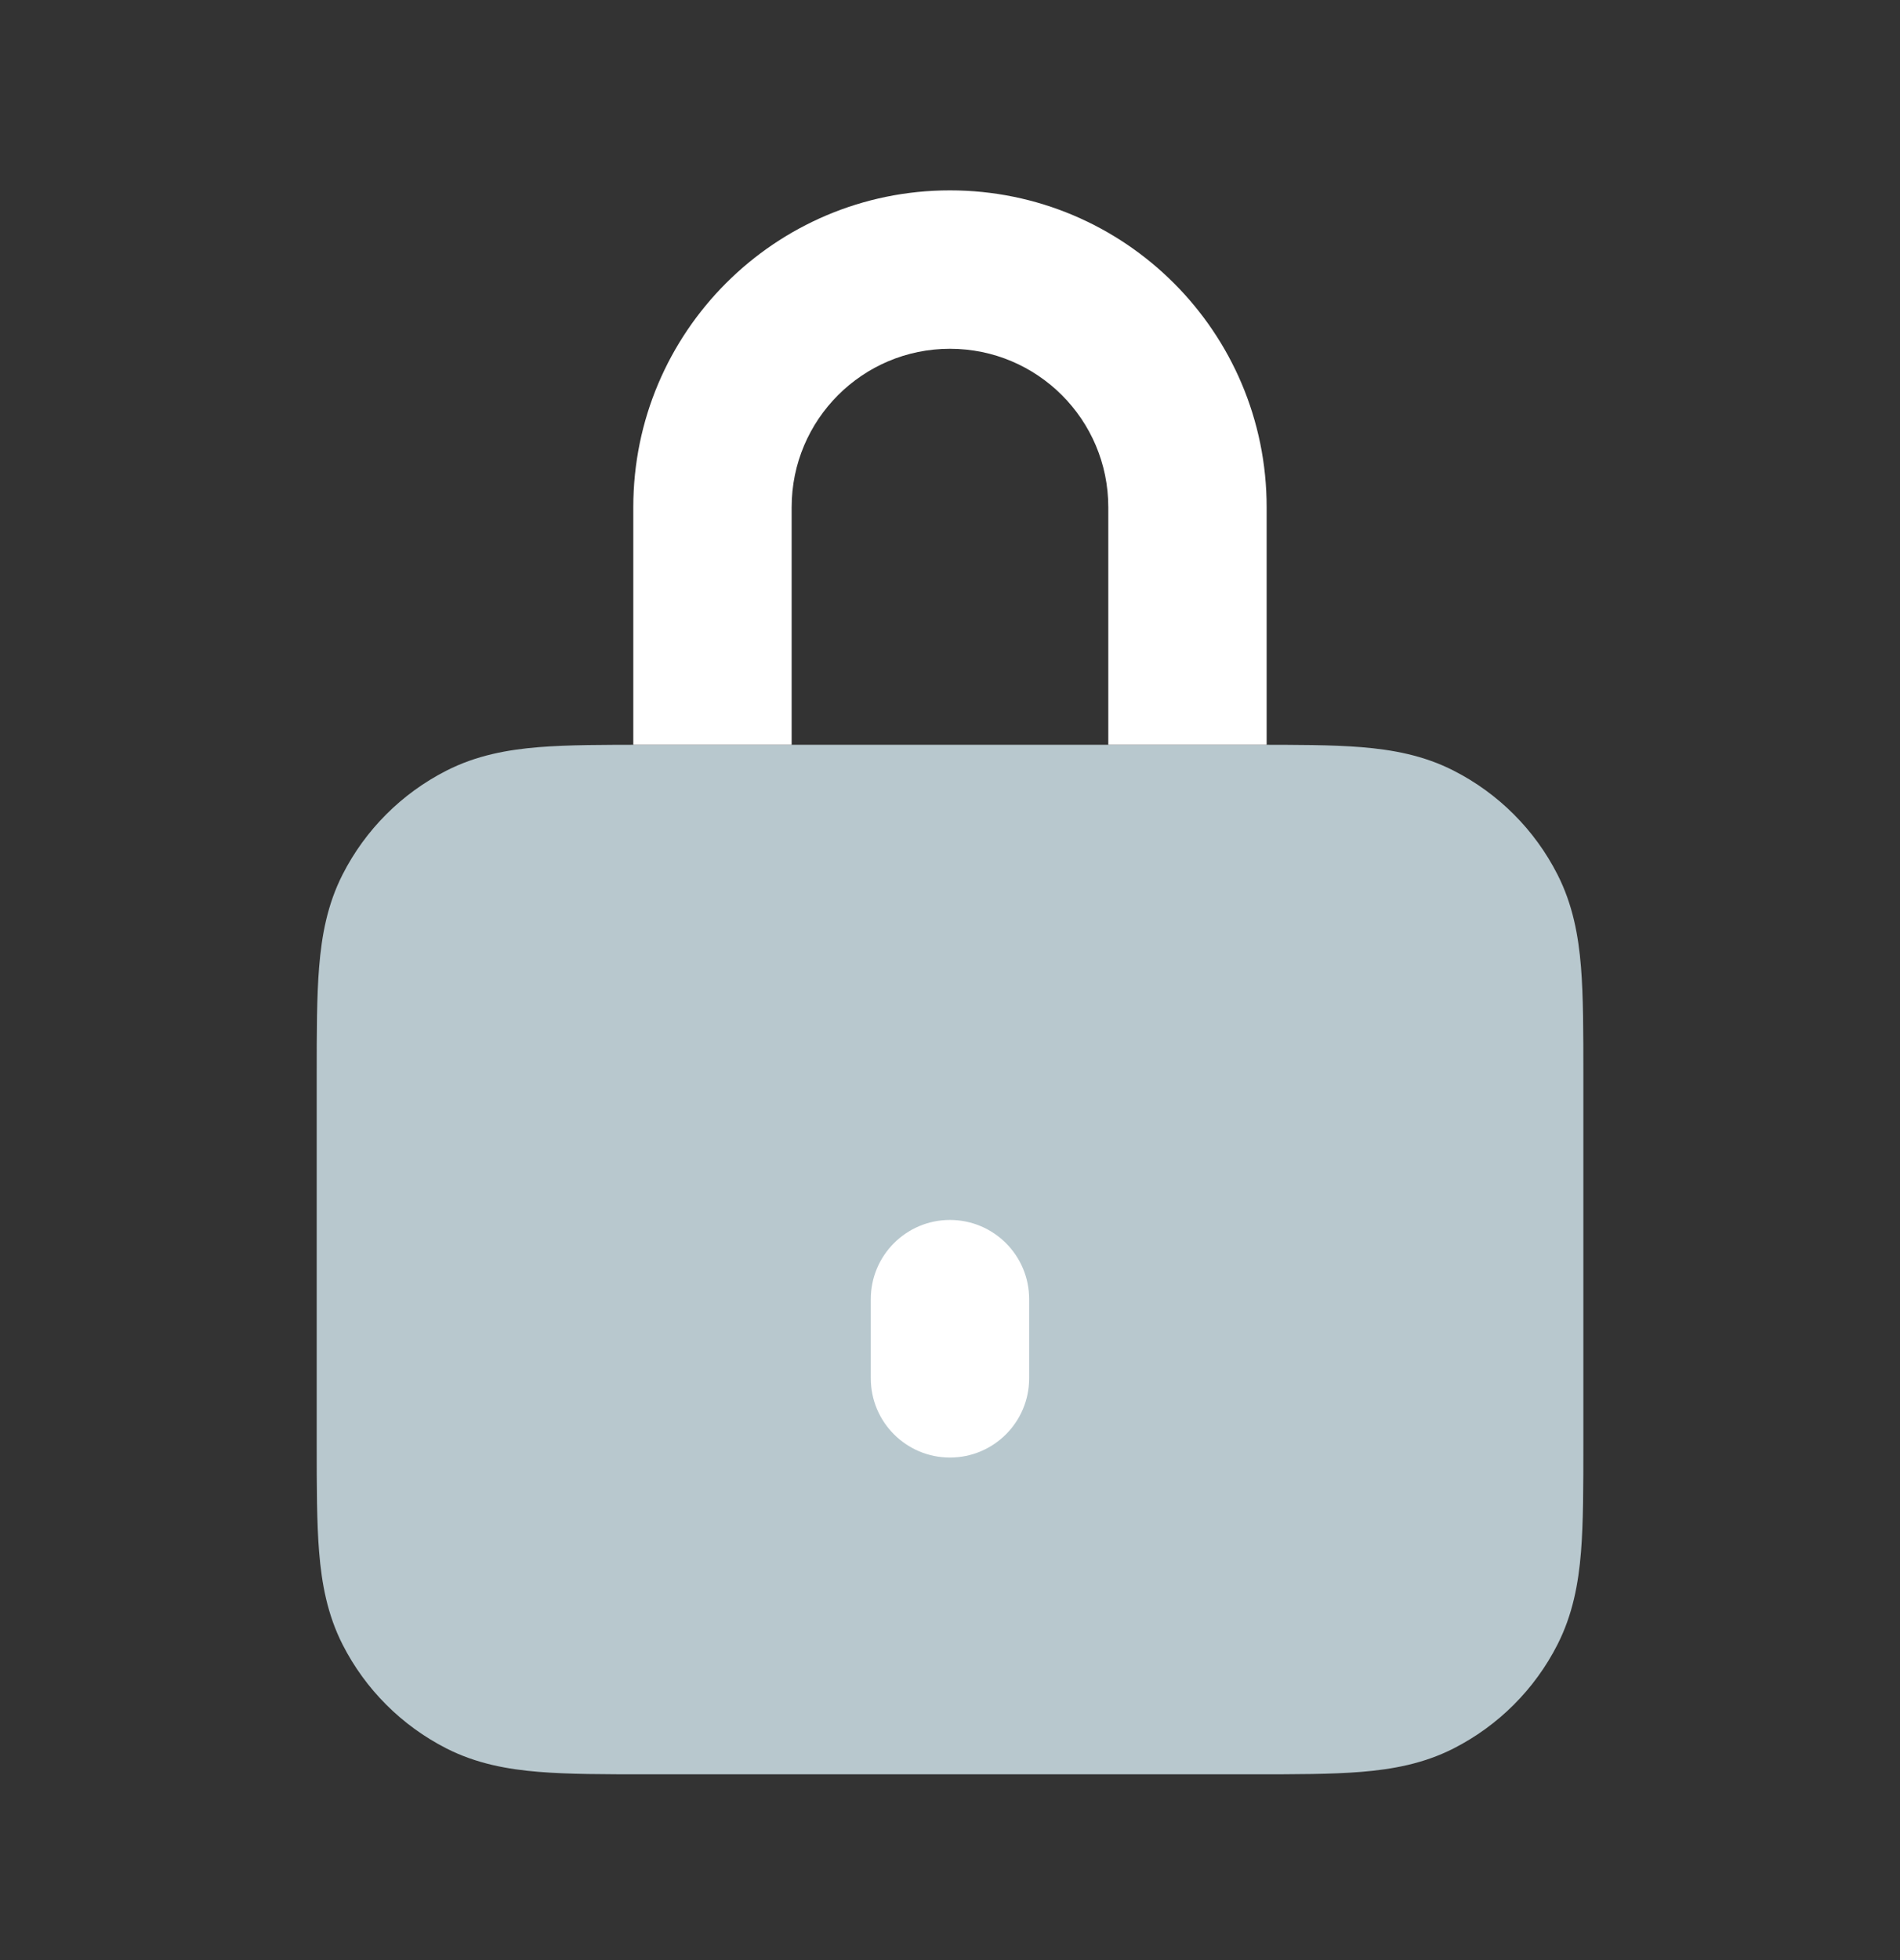
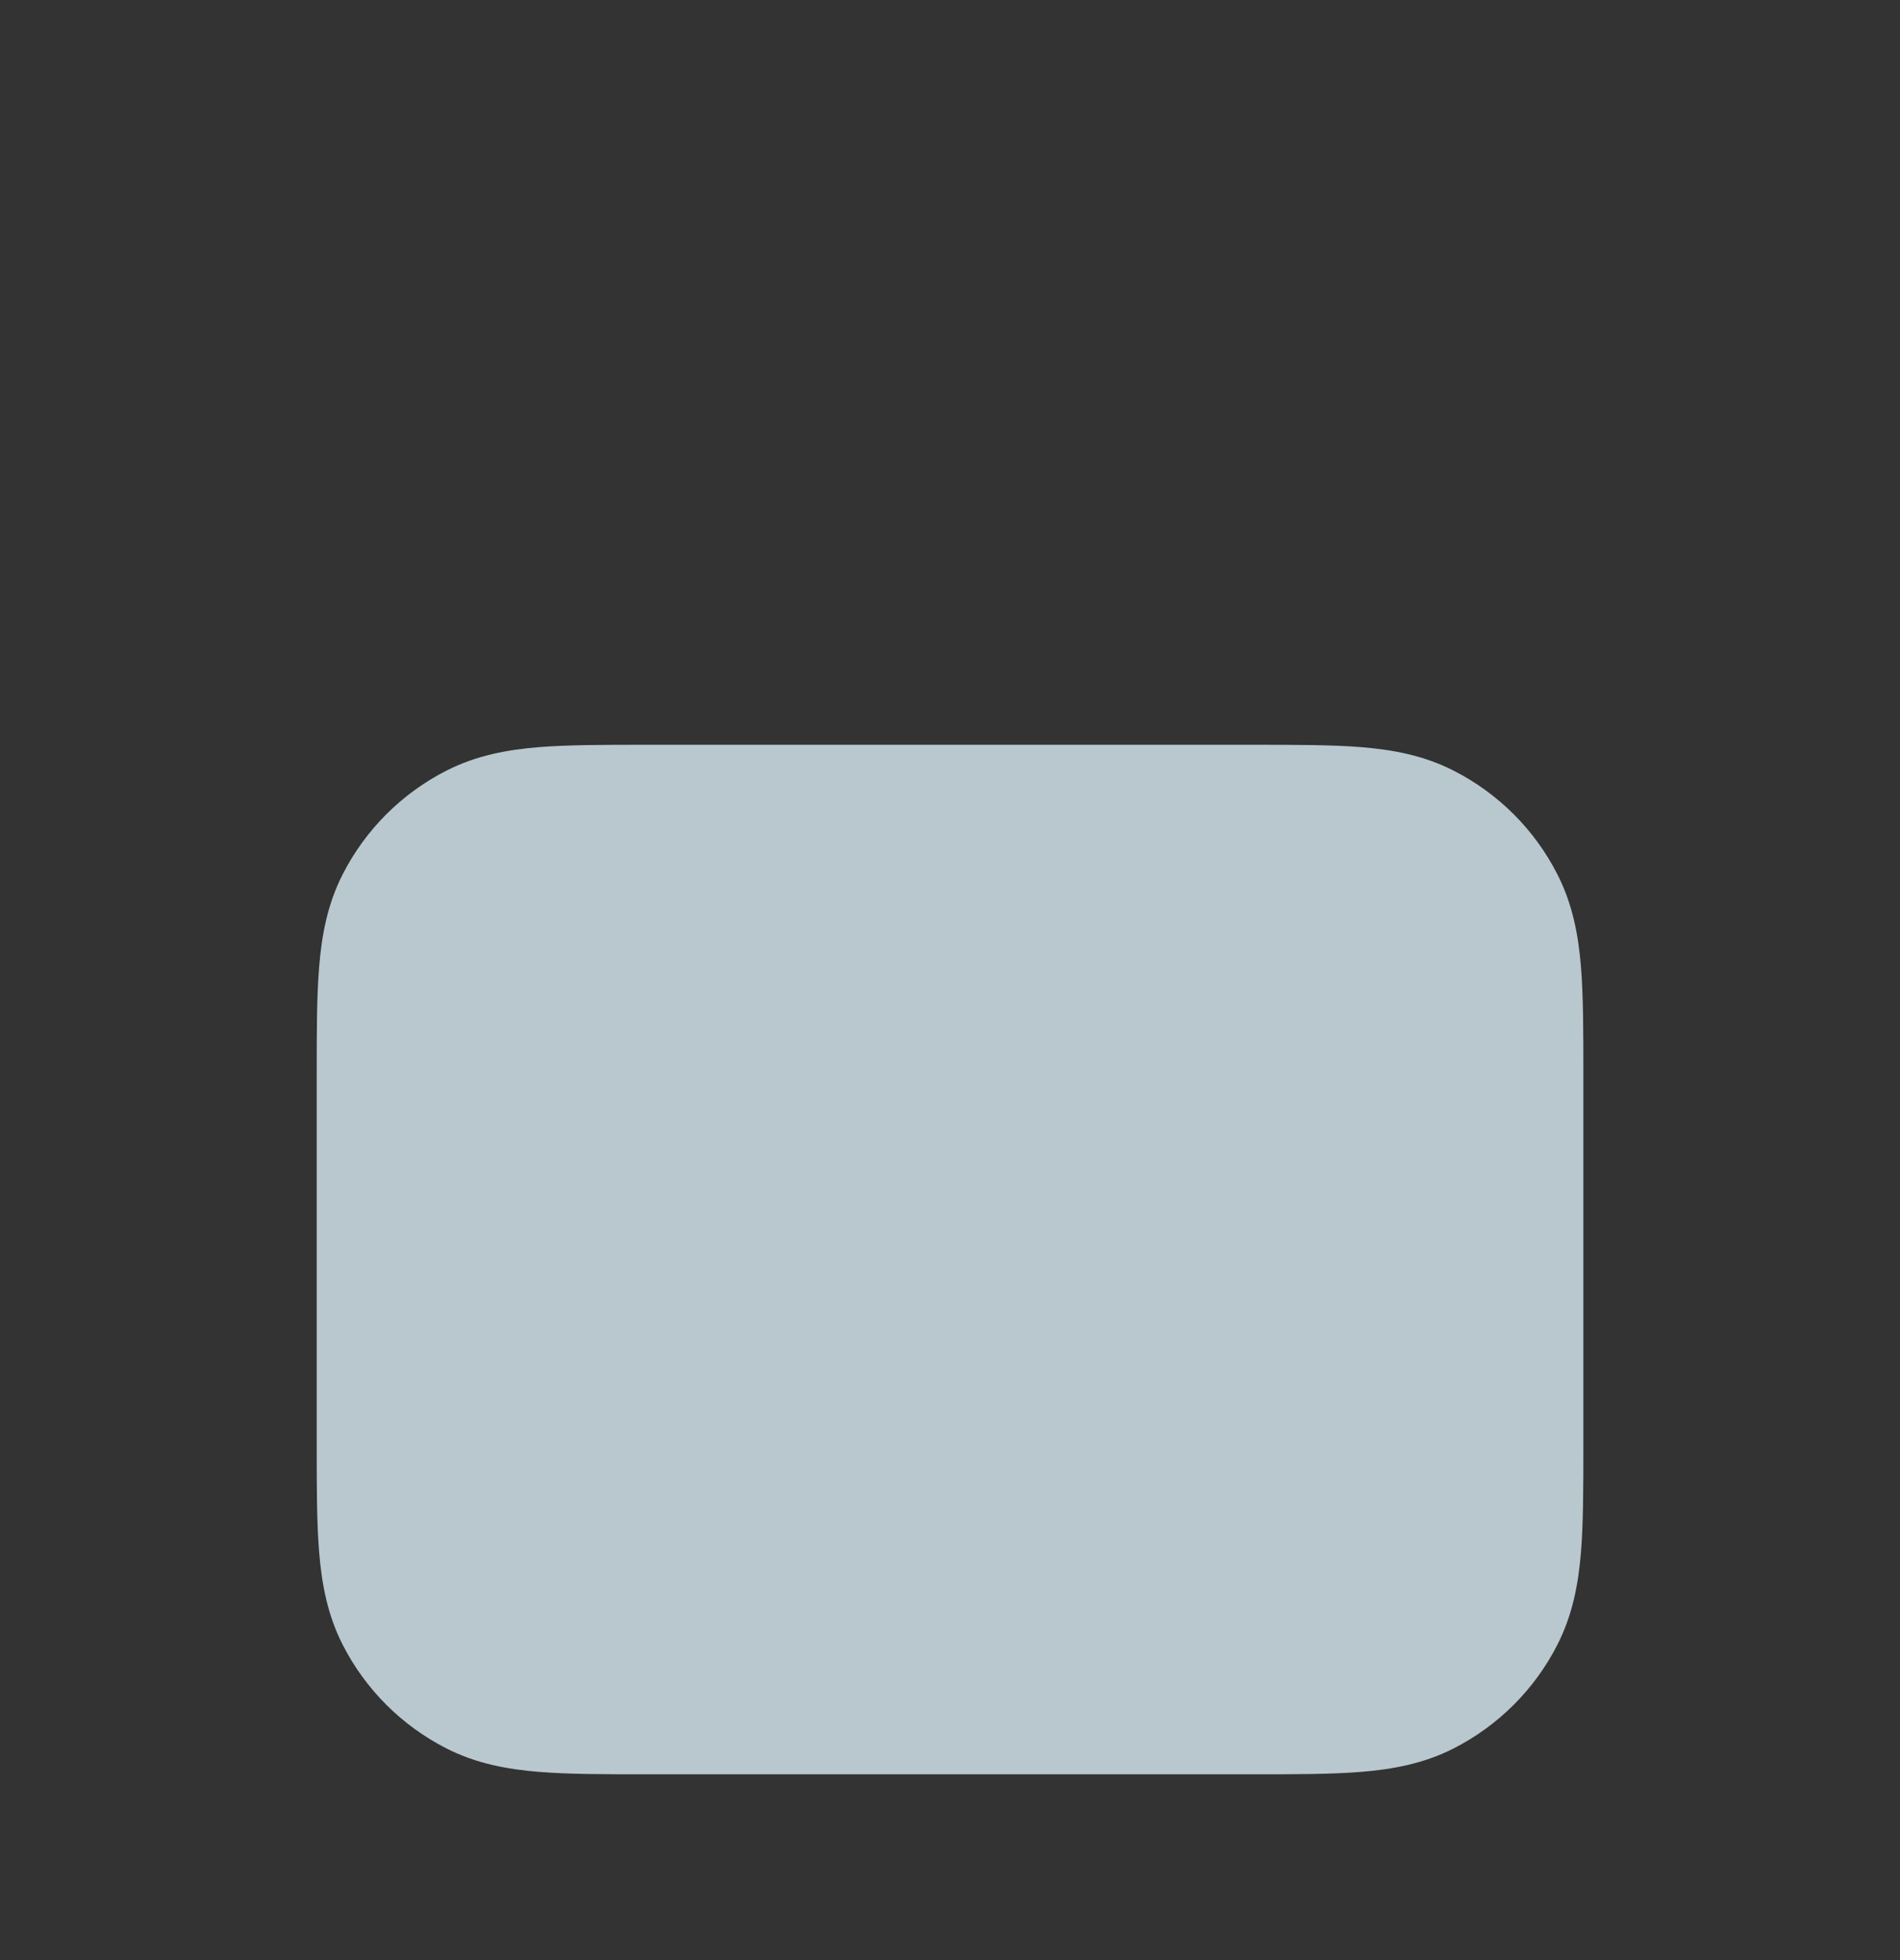
<svg xmlns="http://www.w3.org/2000/svg" width="32" height="33" viewBox="0 0 32 33" fill="none">
  <rect x="0" y="0" width="32" height="33" fill="#333333" stroke="none" />
  <path d="M21.119 12.539H10.883C10.18 12.539 9.573 12.539 9.074 12.579C8.547 12.622 8.023 12.717 7.518 12.975C6.765 13.358 6.153 13.97 5.77 14.723C5.513 15.227 5.418 15.751 5.375 16.279C5.334 16.778 5.334 17.384 5.334 18.087V24.323C5.334 25.026 5.334 25.633 5.375 26.132C5.418 26.659 5.513 27.183 5.77 27.688C6.153 28.441 6.765 29.052 7.518 29.436C8.023 29.693 8.547 29.788 9.074 29.831C9.573 29.872 10.18 29.872 10.883 29.872H21.119C21.822 29.872 22.428 29.872 22.927 29.831C23.454 29.788 23.979 29.693 24.483 29.436C25.236 29.052 25.848 28.441 26.231 27.688C26.488 27.183 26.584 26.659 26.627 26.132C26.667 25.633 26.667 25.026 26.667 24.323V18.087C26.667 17.384 26.667 16.778 26.627 16.279C26.584 15.751 26.488 15.227 26.231 14.723C25.848 13.97 25.236 13.358 24.483 12.975C23.979 12.717 23.454 12.622 22.927 12.579C22.428 12.539 21.822 12.539 21.119 12.539Z" fill="#B8C8CE" />
-   <path d="M14.666 21.872C14.666 21.136 15.263 20.539 15.999 20.539C16.736 20.539 17.333 21.136 17.333 21.872V23.205C17.333 23.942 16.736 24.539 15.999 24.539C15.263 24.539 14.666 23.942 14.666 23.205V21.872Z" fill="white" />
-   <path fill-rule="evenodd" clip-rule="evenodd" d="M10.666 8.539C10.666 5.593 13.054 3.205 15.999 3.205C18.945 3.205 21.333 5.593 21.333 8.539V12.539H18.666V8.539C18.666 7.066 17.472 5.872 15.999 5.872C14.527 5.872 13.333 7.066 13.333 8.539V12.539H10.666V8.539Z" fill="white" />
</svg>